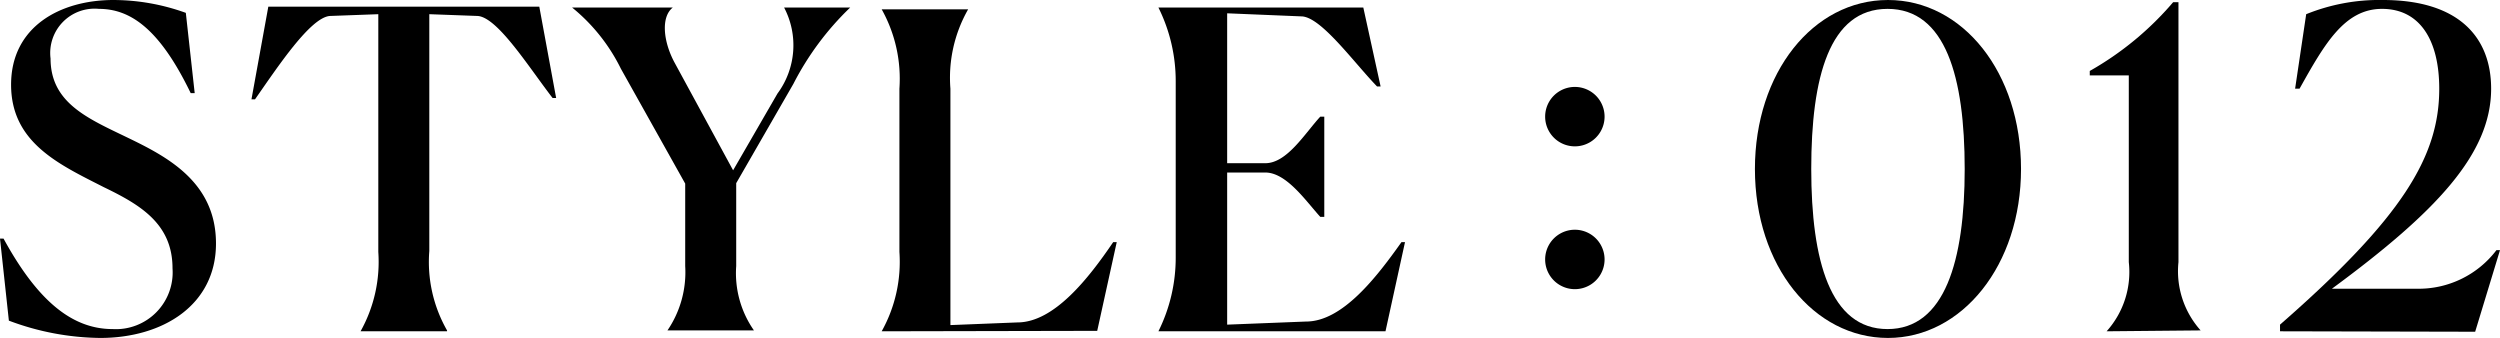
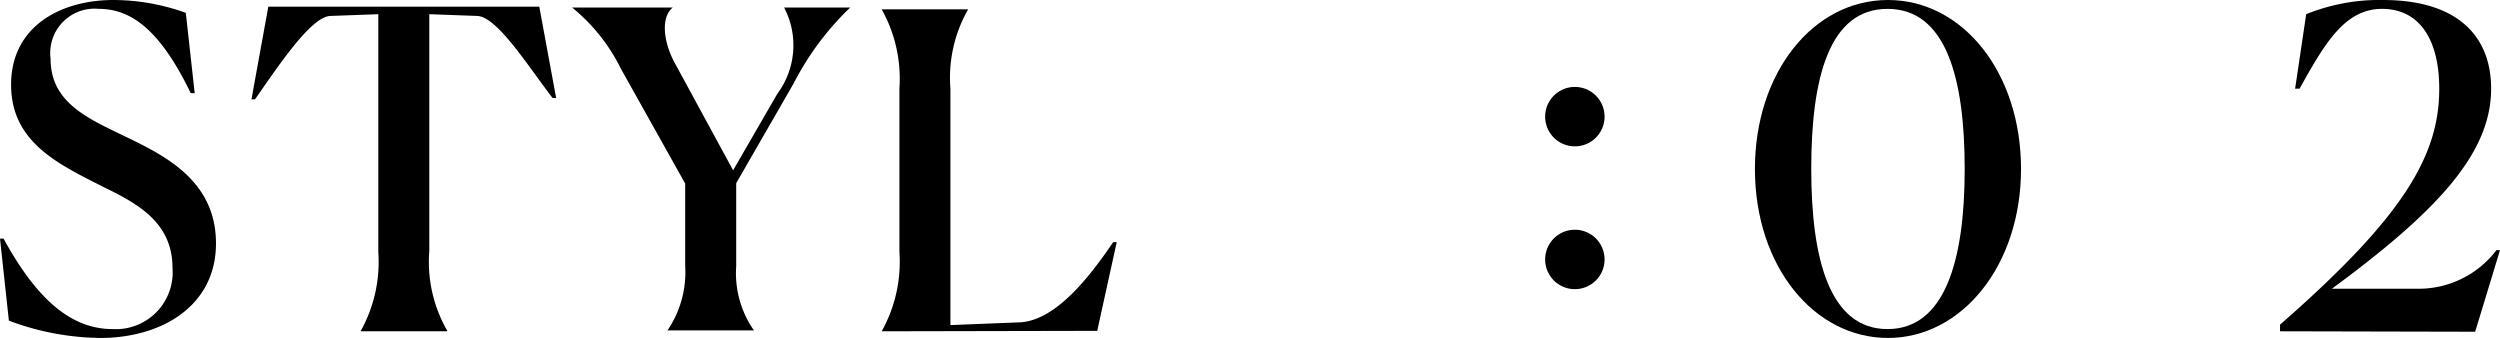
<svg xmlns="http://www.w3.org/2000/svg" viewBox="0 0 56.37 7.62">
  <g id="レイヤー_2" data-name="レイヤー 2">
    <g id="ポンデシャロン">
      <path d="M4.39,2.1l-.09,0C3.6.65,2.94.2,2.23.2A1,1,0,0,0,1.14,1.32c0,1,.84,1.35,1.73,1.78s2,1,2,2.39S3.67,7.62,2.26,7.62A6,6,0,0,1,.2,7.23L0,5.38l.08,0C.85,6.79,1.63,7.42,2.54,7.42A1.28,1.28,0,0,0,3.89,6.05c0-1-.72-1.43-1.55-1.83-1-.51-2.09-1-2.09-2.31S1.36,0,2.56,0A4.83,4.83,0,0,1,4.19.29Z" />
      <path d="M10.08,7.47H8.13v0a3.21,3.21,0,0,0,.4-1.79V.32L7.44.36C7,.39,6.26,1.51,5.75,2.24l-.08,0L6.05.15h6.11l.38,2.06-.08,0C11.92,1.51,11.22.39,10.77.36L9.68.32V5.66a3.11,3.11,0,0,0,.4,1.79Z" />
      <path d="M15.05,7.45A2.33,2.33,0,0,0,15.45,6V4.14L14,1.55A4.12,4.12,0,0,0,12.9.17v0h2.27v0c-.27.21-.22.77.05,1.26l1.31,2.41,1-1.73A1.83,1.83,0,0,0,17.68.17v0h1.49v0a6.46,6.46,0,0,0-1.28,1.72L16.6,4.13V6A2.25,2.25,0,0,0,17,7.45v0H15.05Z" />
      <path d="M19.88,7.47v0a3.21,3.21,0,0,0,.4-1.79V2a3.21,3.21,0,0,0-.4-1.79v0h1.95v0A3.11,3.11,0,0,0,21.43,2V7.33l1.51-.06c.83,0,1.61-1,2.16-1.81l.08,0-.44,2Z" />
-       <path d="M31.24,7.47H26.12v0a3.72,3.72,0,0,0,.39-1.67V1.84A3.72,3.72,0,0,0,26.12.17v0h4.62l.39,1.78-.08,0C30.52,1.4,29.8.4,29.36.37L27.67.3V3.68h.86c.49,0,.89-.67,1.24-1.05h.09V4.89h-.09c-.32-.35-.76-1-1.24-1h-.86V7.32l1.78-.07c.82,0,1.59-1,2.15-1.79l.08,0Z" />
      <path d="M34.84,2.63a.67.67,0,1,1,1.34,0,.67.67,0,1,1-1.34,0Zm0,3.22a.67.67,0,1,1,1.34,0,.67.67,0,1,1-1.34,0Z" />
      <path d="M39.57,3.81c0-2.17,1.31-3.81,3-3.81s3,1.64,3,3.81-1.33,3.81-3,3.81S39.57,6,39.57,3.81Zm4.73,0C44.3,1.74,43.87.2,42.56.2s-1.72,1.54-1.72,3.61.43,3.61,1.72,3.61S44.3,5.88,44.3,3.81Z" />
-       <path d="M47.5,7.47v0A2,2,0,0,0,48,5.91V1.7h-.88V1.6A7,7,0,0,0,49,.05h.12V5.91a2,2,0,0,0,.5,1.54v0Z" />
      <path d="M51.41,7.47V7.32C54.18,4.9,55,3.52,55,2,55,.9,54.56.2,53.71.2S52.41,1,51.85,2l-.1,0L52,.32A4.39,4.39,0,0,1,53.73,0c1.71,0,2.44.84,2.44,2,0,1.47-1.24,2.78-3.59,4.51h1.91a2.2,2.2,0,0,0,1.8-.87l.08,0-.56,1.84Z" />
    </g>
  </g>
</svg>